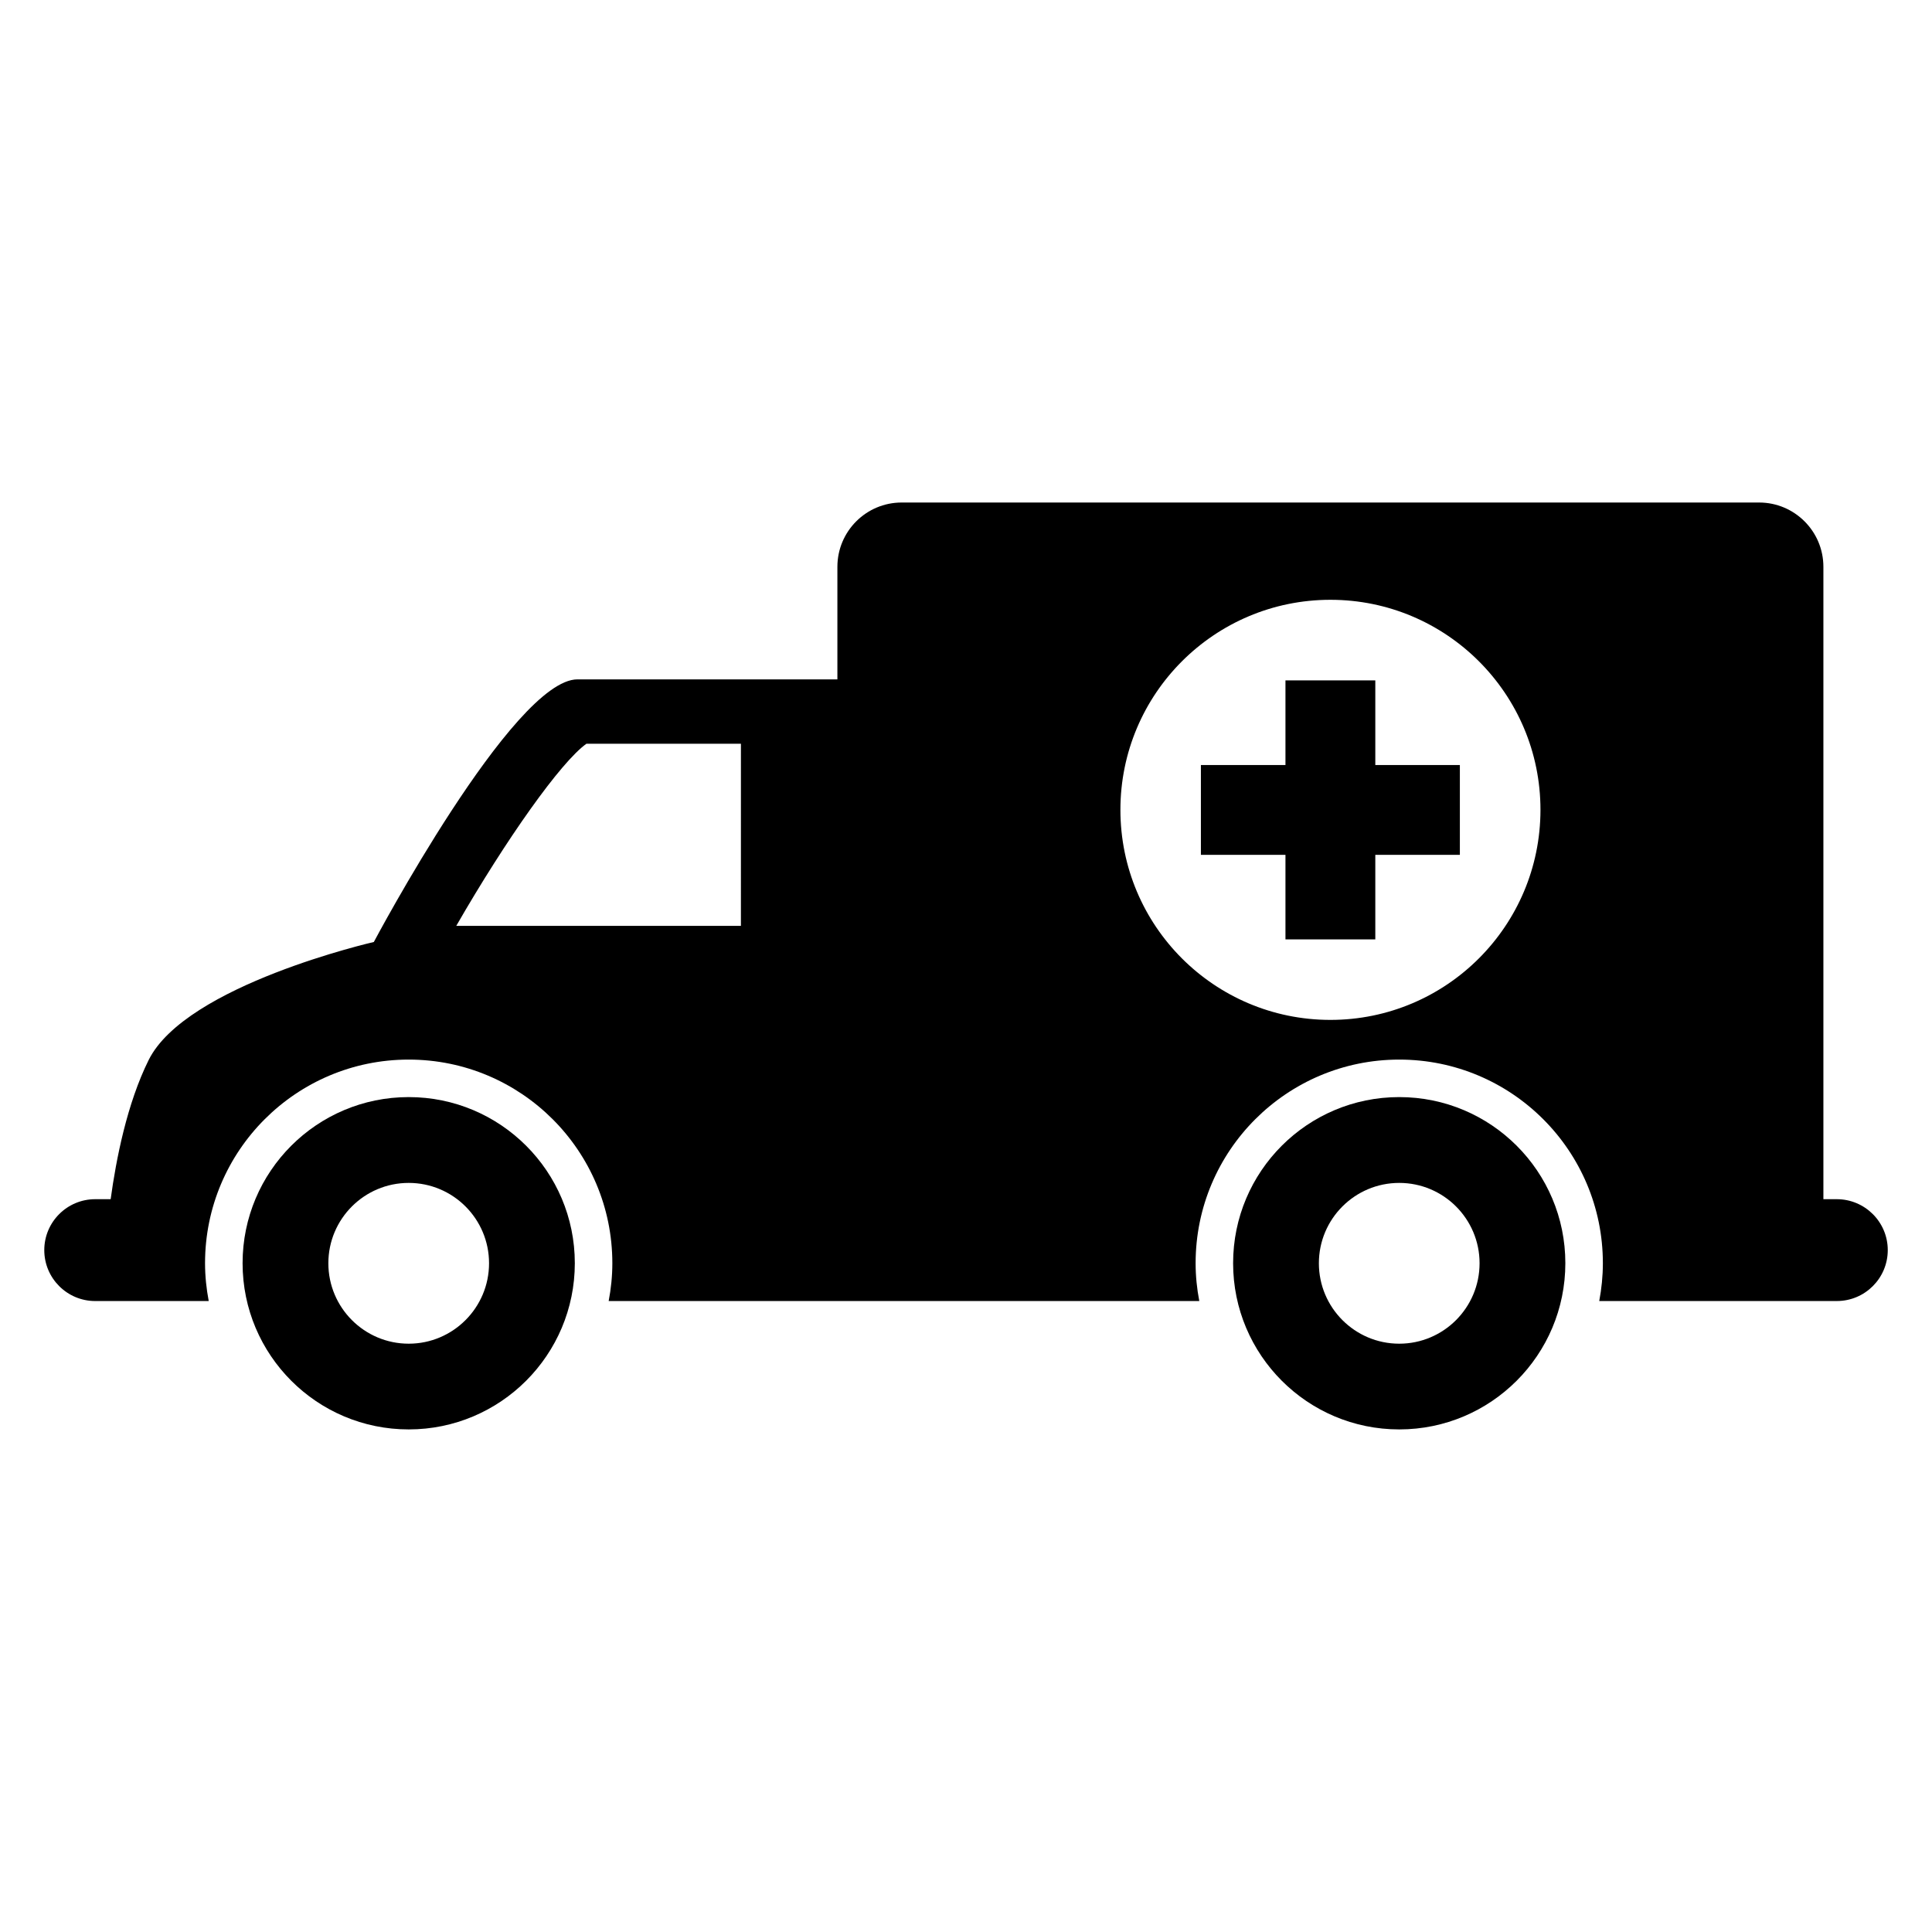
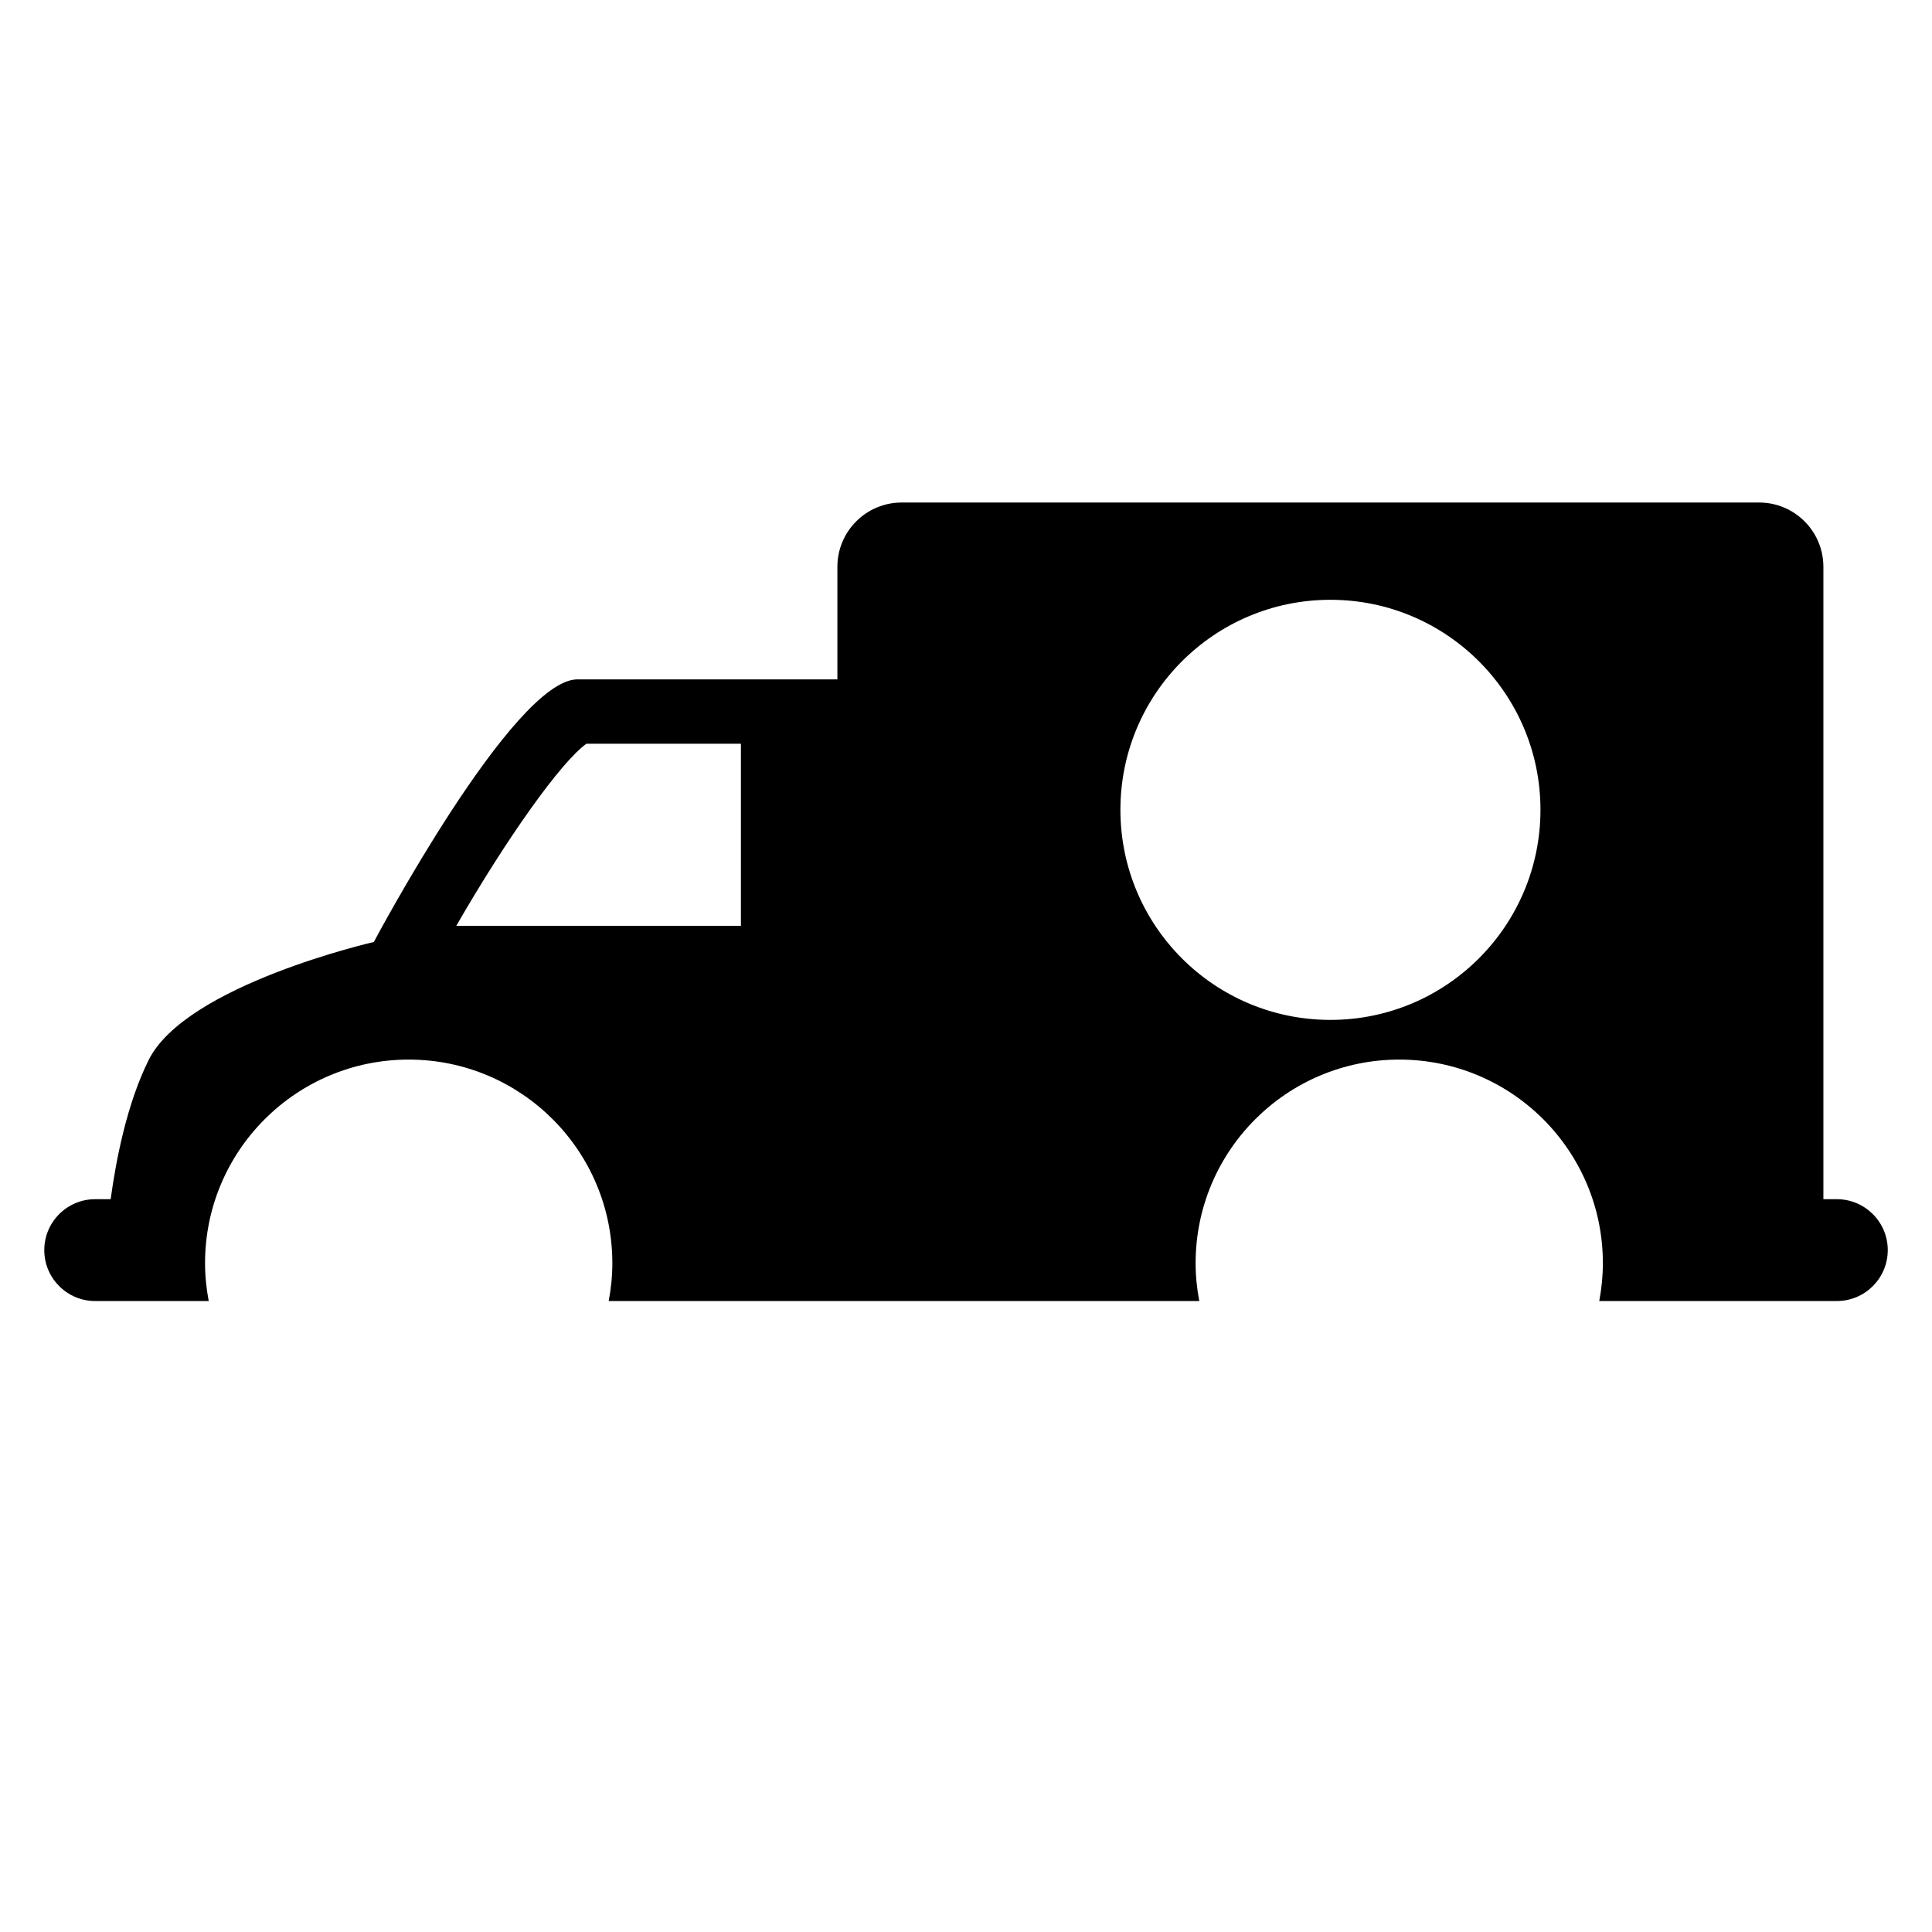
<svg xmlns="http://www.w3.org/2000/svg" fill="#000000" width="800px" height="800px" version="1.1" viewBox="144 144 512 512">
  <g>
-     <path d="m508.47 324.31h-23.809v22.43h-22.41v23.801h22.41v22.406h23.809v-22.406h22.41v-23.801h-22.41z" />
-     <path d="m252.31 434.74c-24.316 0-44.023 19.707-44.023 44.023 0 24.316 19.707 44.047 44.023 44.047 24.305 0 44.023-19.734 44.023-44.047 0-24.316-19.719-44.023-44.023-44.023zm0 65.352c-11.754 0-21.293-9.559-21.293-21.316 0-11.754 9.535-21.293 21.293-21.293 11.754 0 21.293 9.535 21.293 21.293 0 11.754-9.535 21.316-21.293 21.316z" />
-     <path d="m514.81 434.74c-24.316 0-44.023 19.707-44.023 44.023 0 24.316 19.707 44.047 44.023 44.047s44.023-19.734 44.023-44.047c0-24.316-19.699-44.023-44.023-44.023zm0 65.352c-11.754 0-21.293-9.559-21.293-21.316 0-11.754 9.535-21.293 21.293-21.293 11.754 0 21.293 9.535 21.293 21.293-0.004 11.754-9.527 21.316-21.293 21.316z" />
    <path d="m630.77 461.8h-3.551v-167.58c0-9.418-7.641-17.047-17.035-17.047h-227.23c-9.406 0-17.035 7.629-17.035 17.047v29.82h-68.879c-17.047 0-53.969 69.598-53.969 69.598s-49.711 11.359-59.652 31.234c-5.769 11.574-8.672 26.473-10.09 36.922l-4.098 0.004c-7.449 0-13.496 6.047-13.496 13.496s6.047 13.496 13.496 13.496l30.082-0.004c-0.613-3.25-0.973-6.586-0.973-10.027 0-29.797 24.172-53.957 53.969-53.957s53.969 24.16 53.969 53.957c0 3.441-0.348 6.766-0.973 10.027h156.52c-0.625-3.25-0.973-6.586-0.973-10.027 0-29.797 24.172-53.957 53.969-53.957s53.957 24.16 53.957 53.957c0 3.441-0.348 6.766-0.961 10.027h62.965c7.449 0 13.496-6.047 13.496-13.496s-6.059-13.492-13.508-13.492zm-290.42-72.43h-75.438c13.207-22.961 27.746-43.484 34.5-48.27h40.941zm156.23 24.914c-30.746 0-55.66-24.914-55.66-55.672 0-30.73 24.914-55.66 55.66-55.66 30.73 0 55.66 24.926 55.66 55.66-0.012 30.758-24.941 55.672-55.66 55.672z" />
  </g>
</svg>